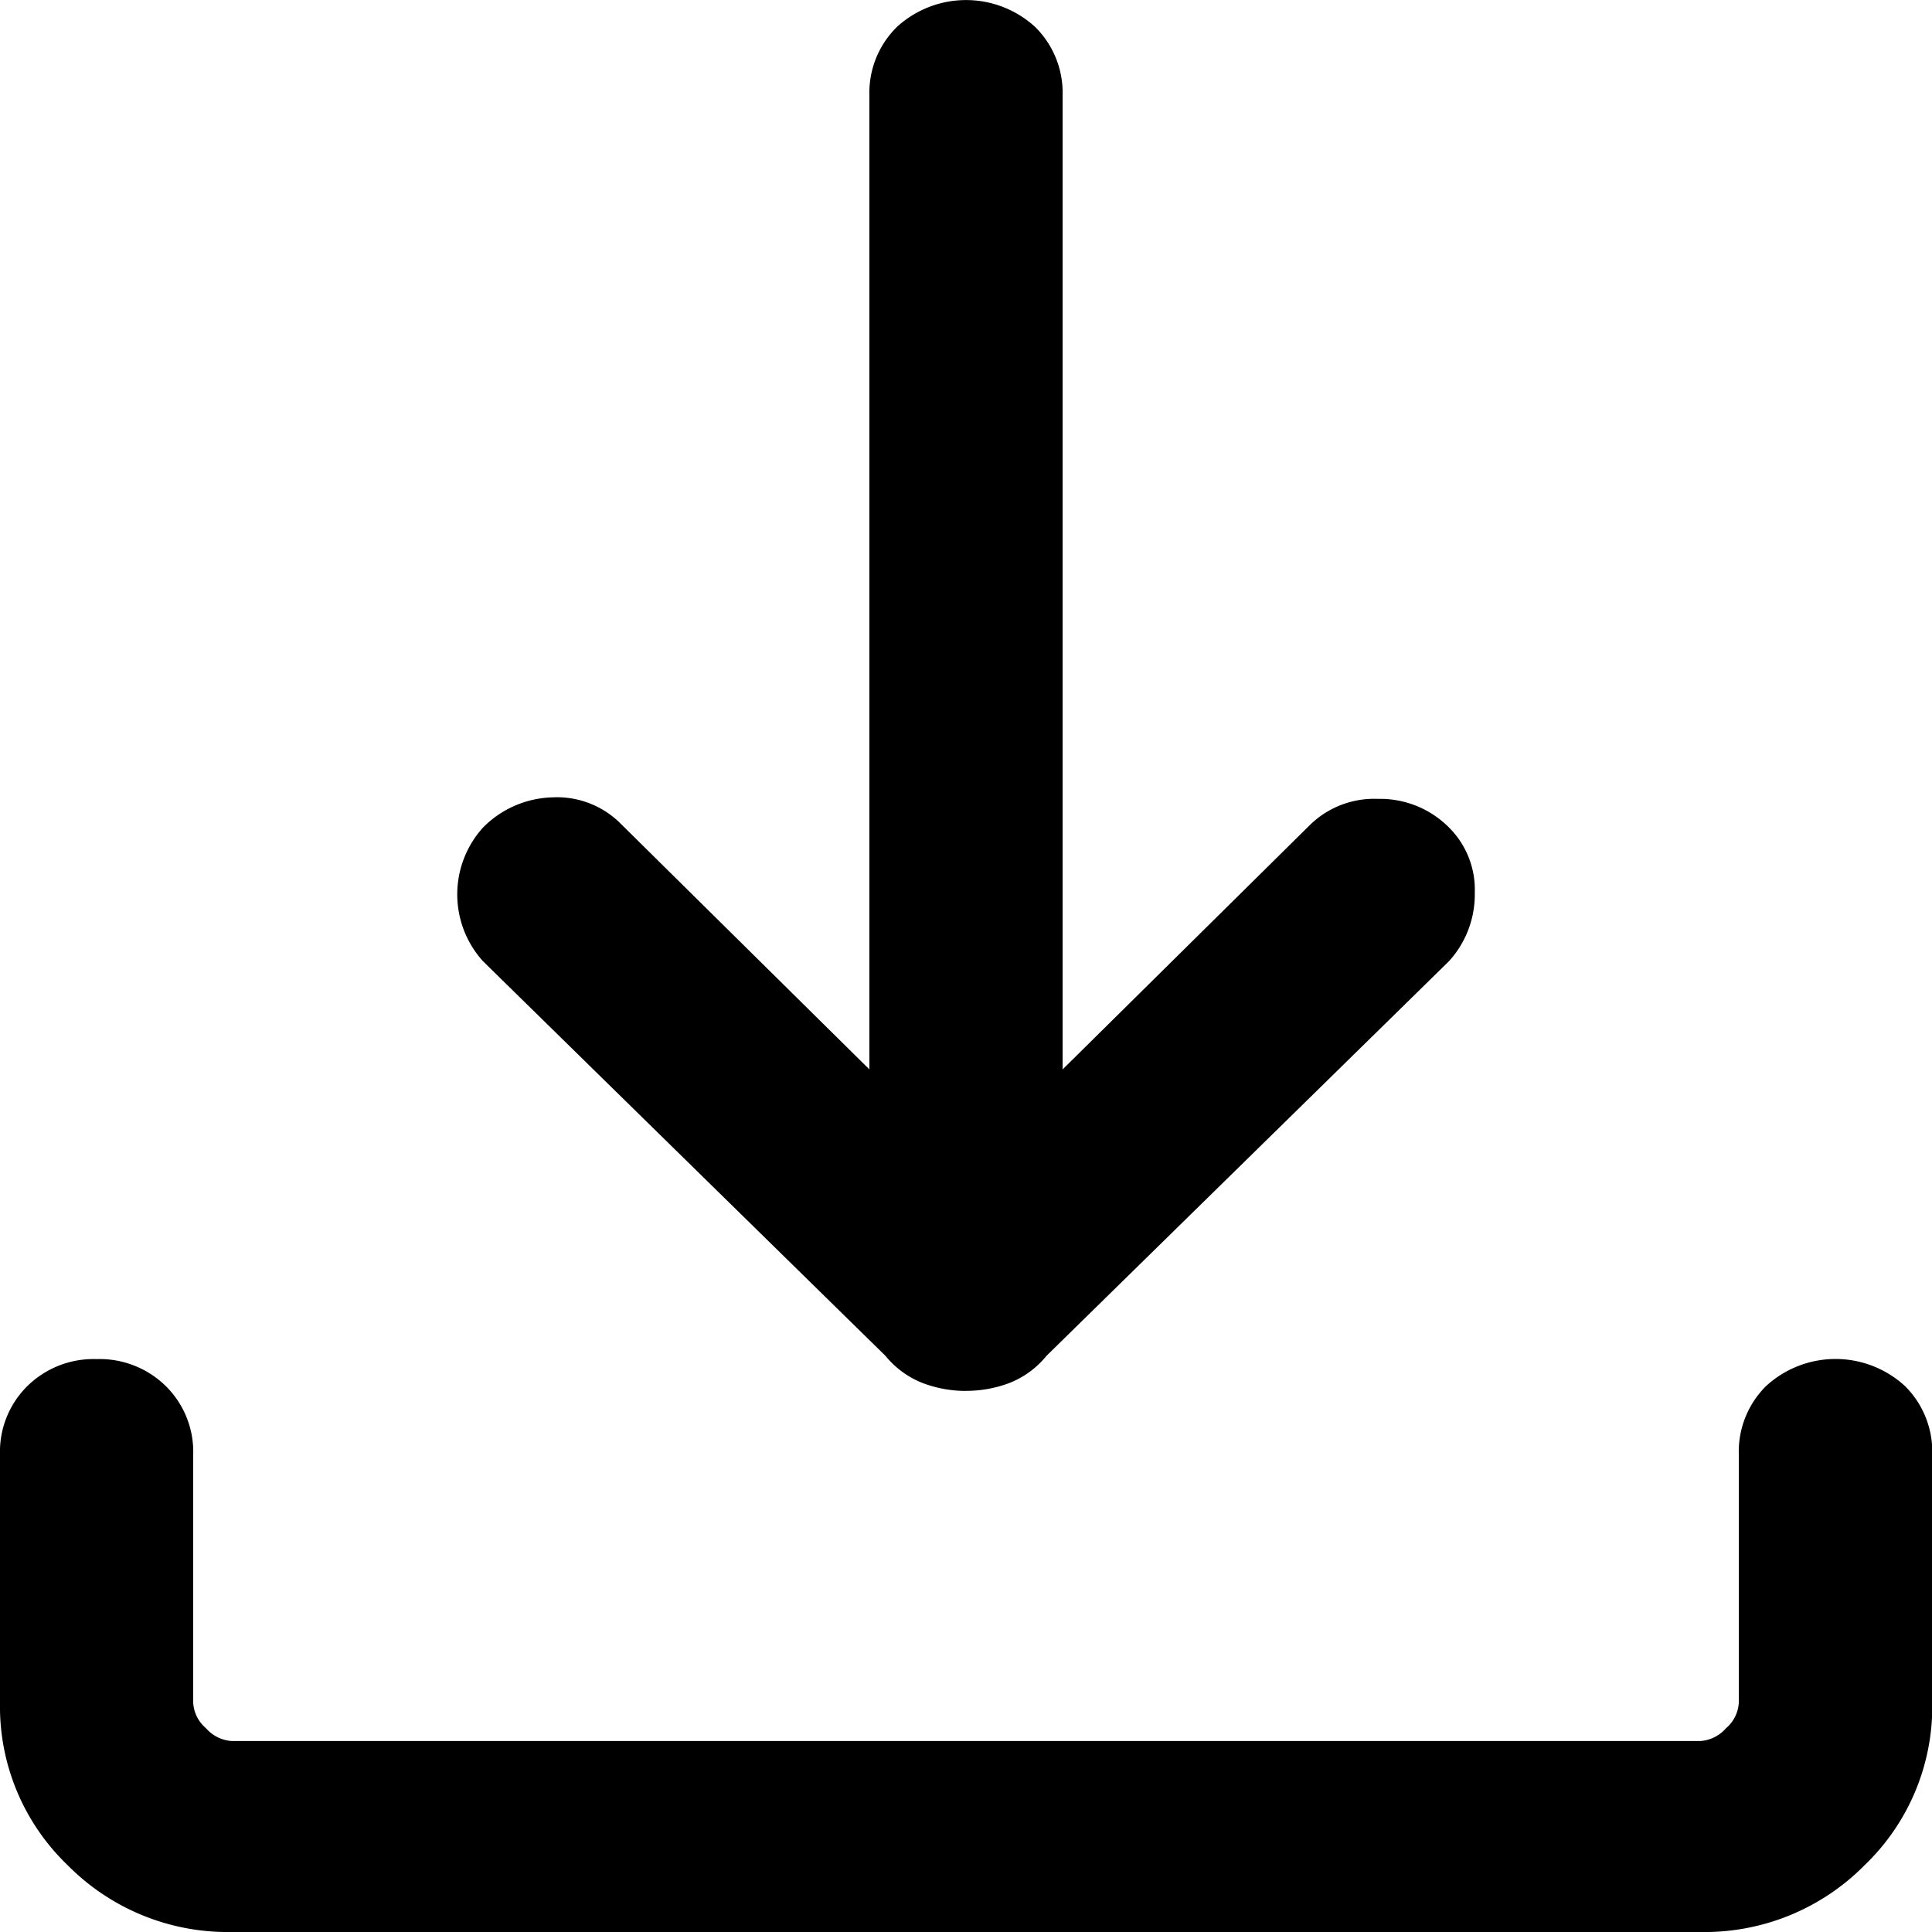
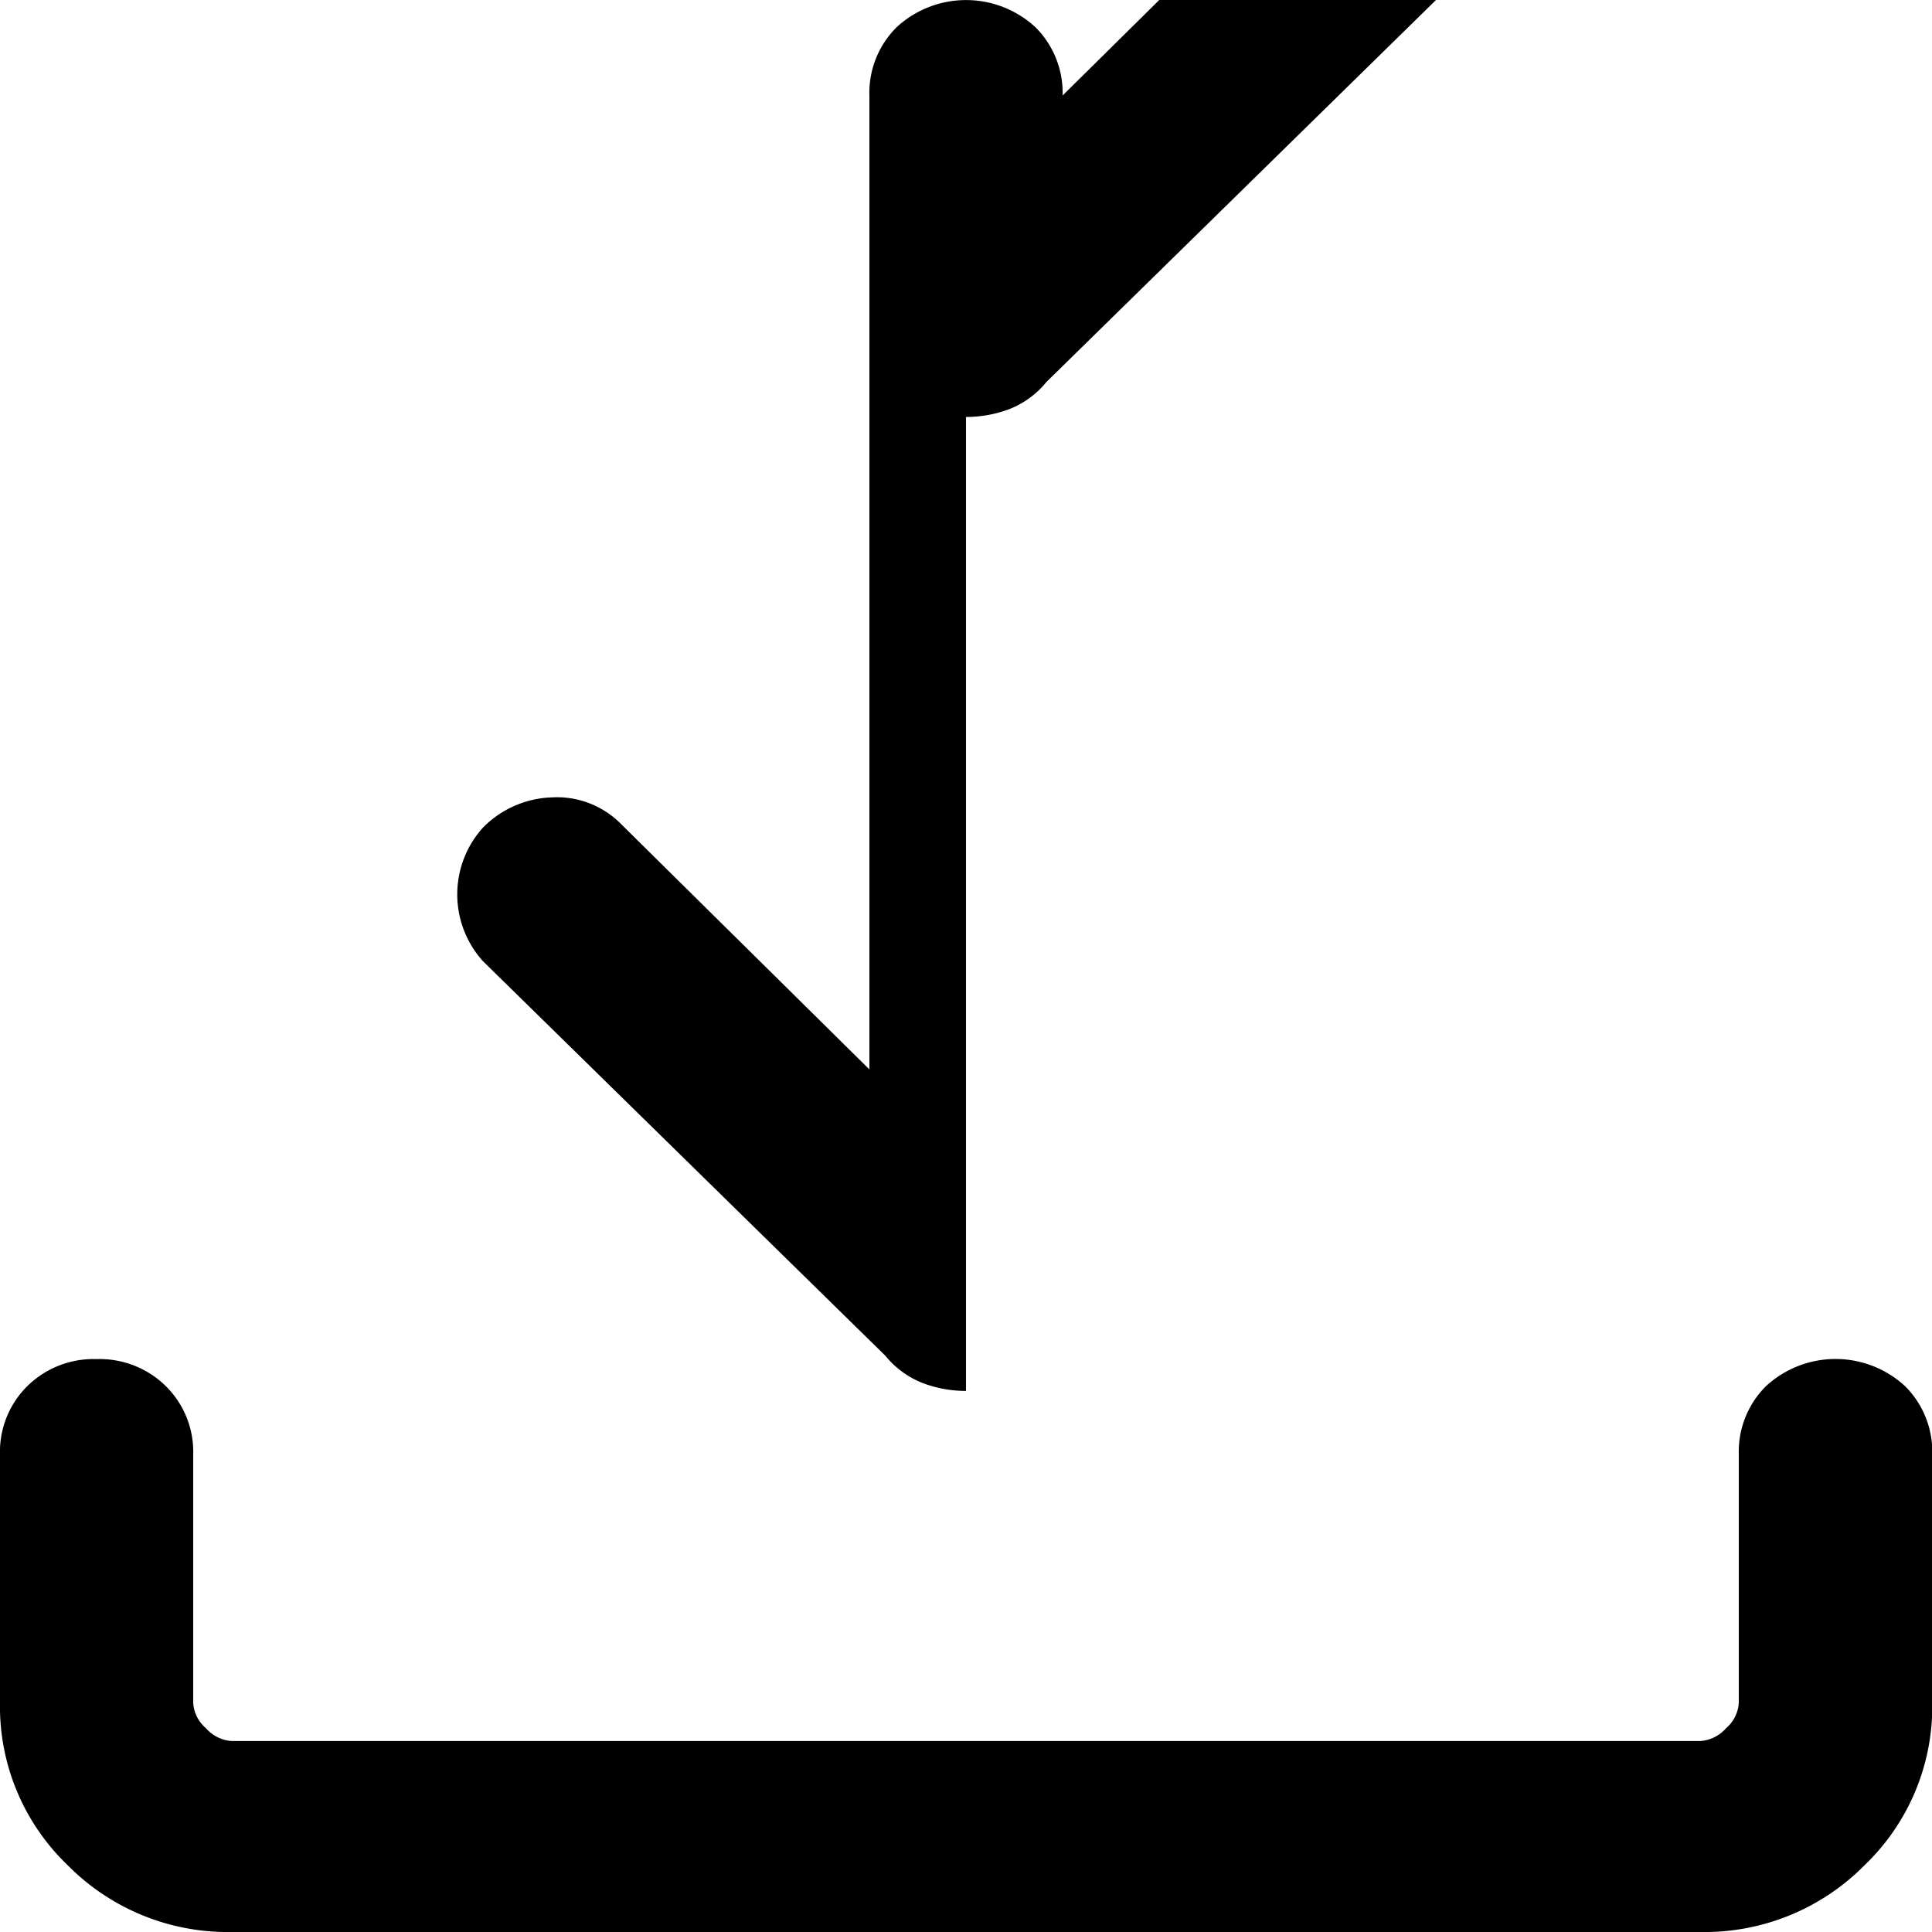
<svg xmlns="http://www.w3.org/2000/svg" width="32" height="32" viewBox="0 0 32 32">
-   <path id="file_download_FILL0_wght300_GRAD0_opsz24" d="M20.5,27.363a2.015,2.015,0,0,1-.719-.131,1.5,1.5,0,0,1-.614-.449L12.5,20.246a1.65,1.65,0,0,1,0-2.214,1.677,1.677,0,0,1,1.146-.5,1.49,1.49,0,0,1,1.148.449L18.9,22.038V5.907a1.528,1.528,0,0,1,.454-1.134,1.694,1.694,0,0,1,2.293,0A1.532,1.532,0,0,1,22.1,5.907V22.038l4.107-4.059a1.524,1.524,0,0,1,1.12-.422,1.606,1.606,0,0,1,1.173.474,1.453,1.453,0,0,1,.427,1.08,1.639,1.639,0,0,1-.427,1.134l-6.667,6.537a1.5,1.5,0,0,1-.612.449,2.032,2.032,0,0,1-.721.131ZM8.34,36.325a3.725,3.725,0,0,1-2.72-1.107A3.639,3.639,0,0,1,4.5,32.529V28.417a1.528,1.528,0,0,1,.454-1.135A1.562,1.562,0,0,1,6.1,26.836a1.562,1.562,0,0,1,1.146.447A1.528,1.528,0,0,1,7.7,28.417v4.112a.6.6,0,0,0,.213.422.617.617,0,0,0,.427.211H32.66a.617.617,0,0,0,.427-.211.6.6,0,0,0,.213-.422V28.417a1.532,1.532,0,0,1,.452-1.135,1.7,1.7,0,0,1,2.3,0,1.532,1.532,0,0,1,.452,1.135v4.112a3.639,3.639,0,0,1-1.12,2.689,3.725,3.725,0,0,1-2.72,1.107Z" transform="translate(-4.5 -4.325)" />
+   <path id="file_download_FILL0_wght300_GRAD0_opsz24" d="M20.5,27.363a2.015,2.015,0,0,1-.719-.131,1.5,1.5,0,0,1-.614-.449L12.5,20.246a1.65,1.65,0,0,1,0-2.214,1.677,1.677,0,0,1,1.146-.5,1.49,1.49,0,0,1,1.148.449L18.9,22.038V5.907a1.528,1.528,0,0,1,.454-1.134,1.694,1.694,0,0,1,2.293,0A1.532,1.532,0,0,1,22.1,5.907l4.107-4.059a1.524,1.524,0,0,1,1.12-.422,1.606,1.606,0,0,1,1.173.474,1.453,1.453,0,0,1,.427,1.08,1.639,1.639,0,0,1-.427,1.134l-6.667,6.537a1.5,1.5,0,0,1-.612.449,2.032,2.032,0,0,1-.721.131ZM8.34,36.325a3.725,3.725,0,0,1-2.72-1.107A3.639,3.639,0,0,1,4.5,32.529V28.417a1.528,1.528,0,0,1,.454-1.135A1.562,1.562,0,0,1,6.1,26.836a1.562,1.562,0,0,1,1.146.447A1.528,1.528,0,0,1,7.7,28.417v4.112a.6.6,0,0,0,.213.422.617.617,0,0,0,.427.211H32.66a.617.617,0,0,0,.427-.211.6.6,0,0,0,.213-.422V28.417a1.532,1.532,0,0,1,.452-1.135,1.7,1.7,0,0,1,2.3,0,1.532,1.532,0,0,1,.452,1.135v4.112a3.639,3.639,0,0,1-1.12,2.689,3.725,3.725,0,0,1-2.72,1.107Z" transform="translate(-4.5 -4.325)" />
</svg>